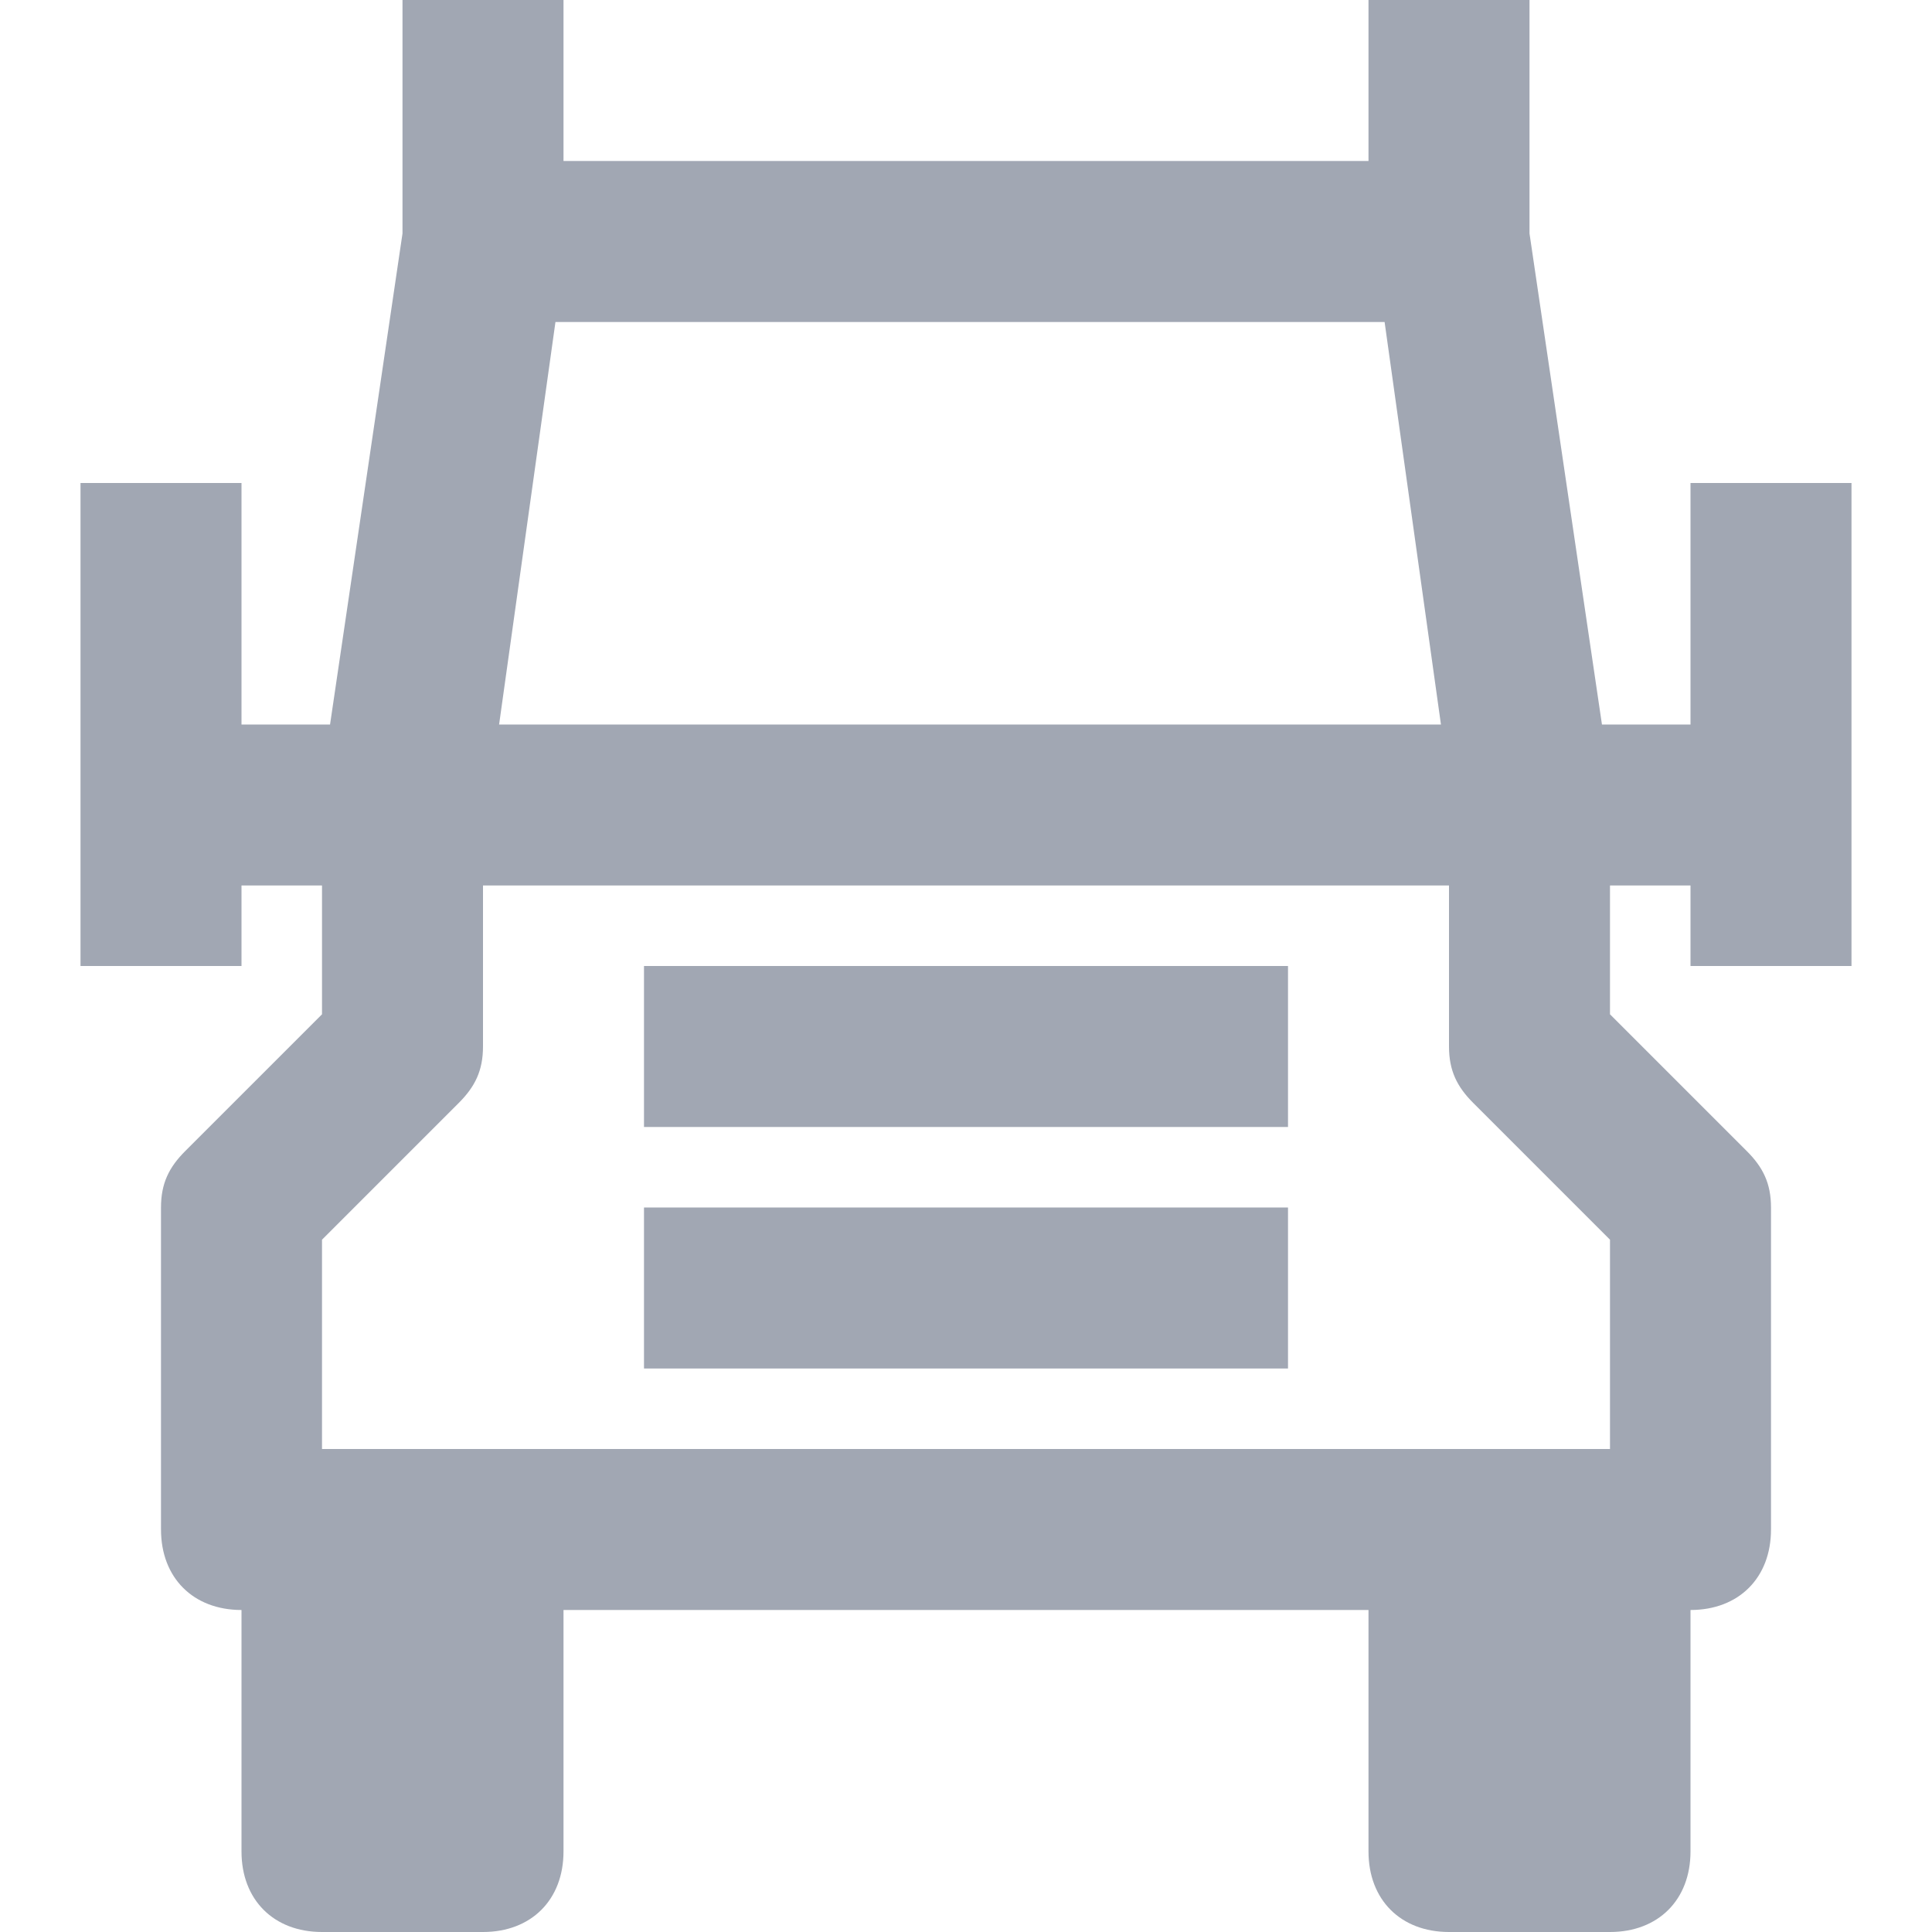
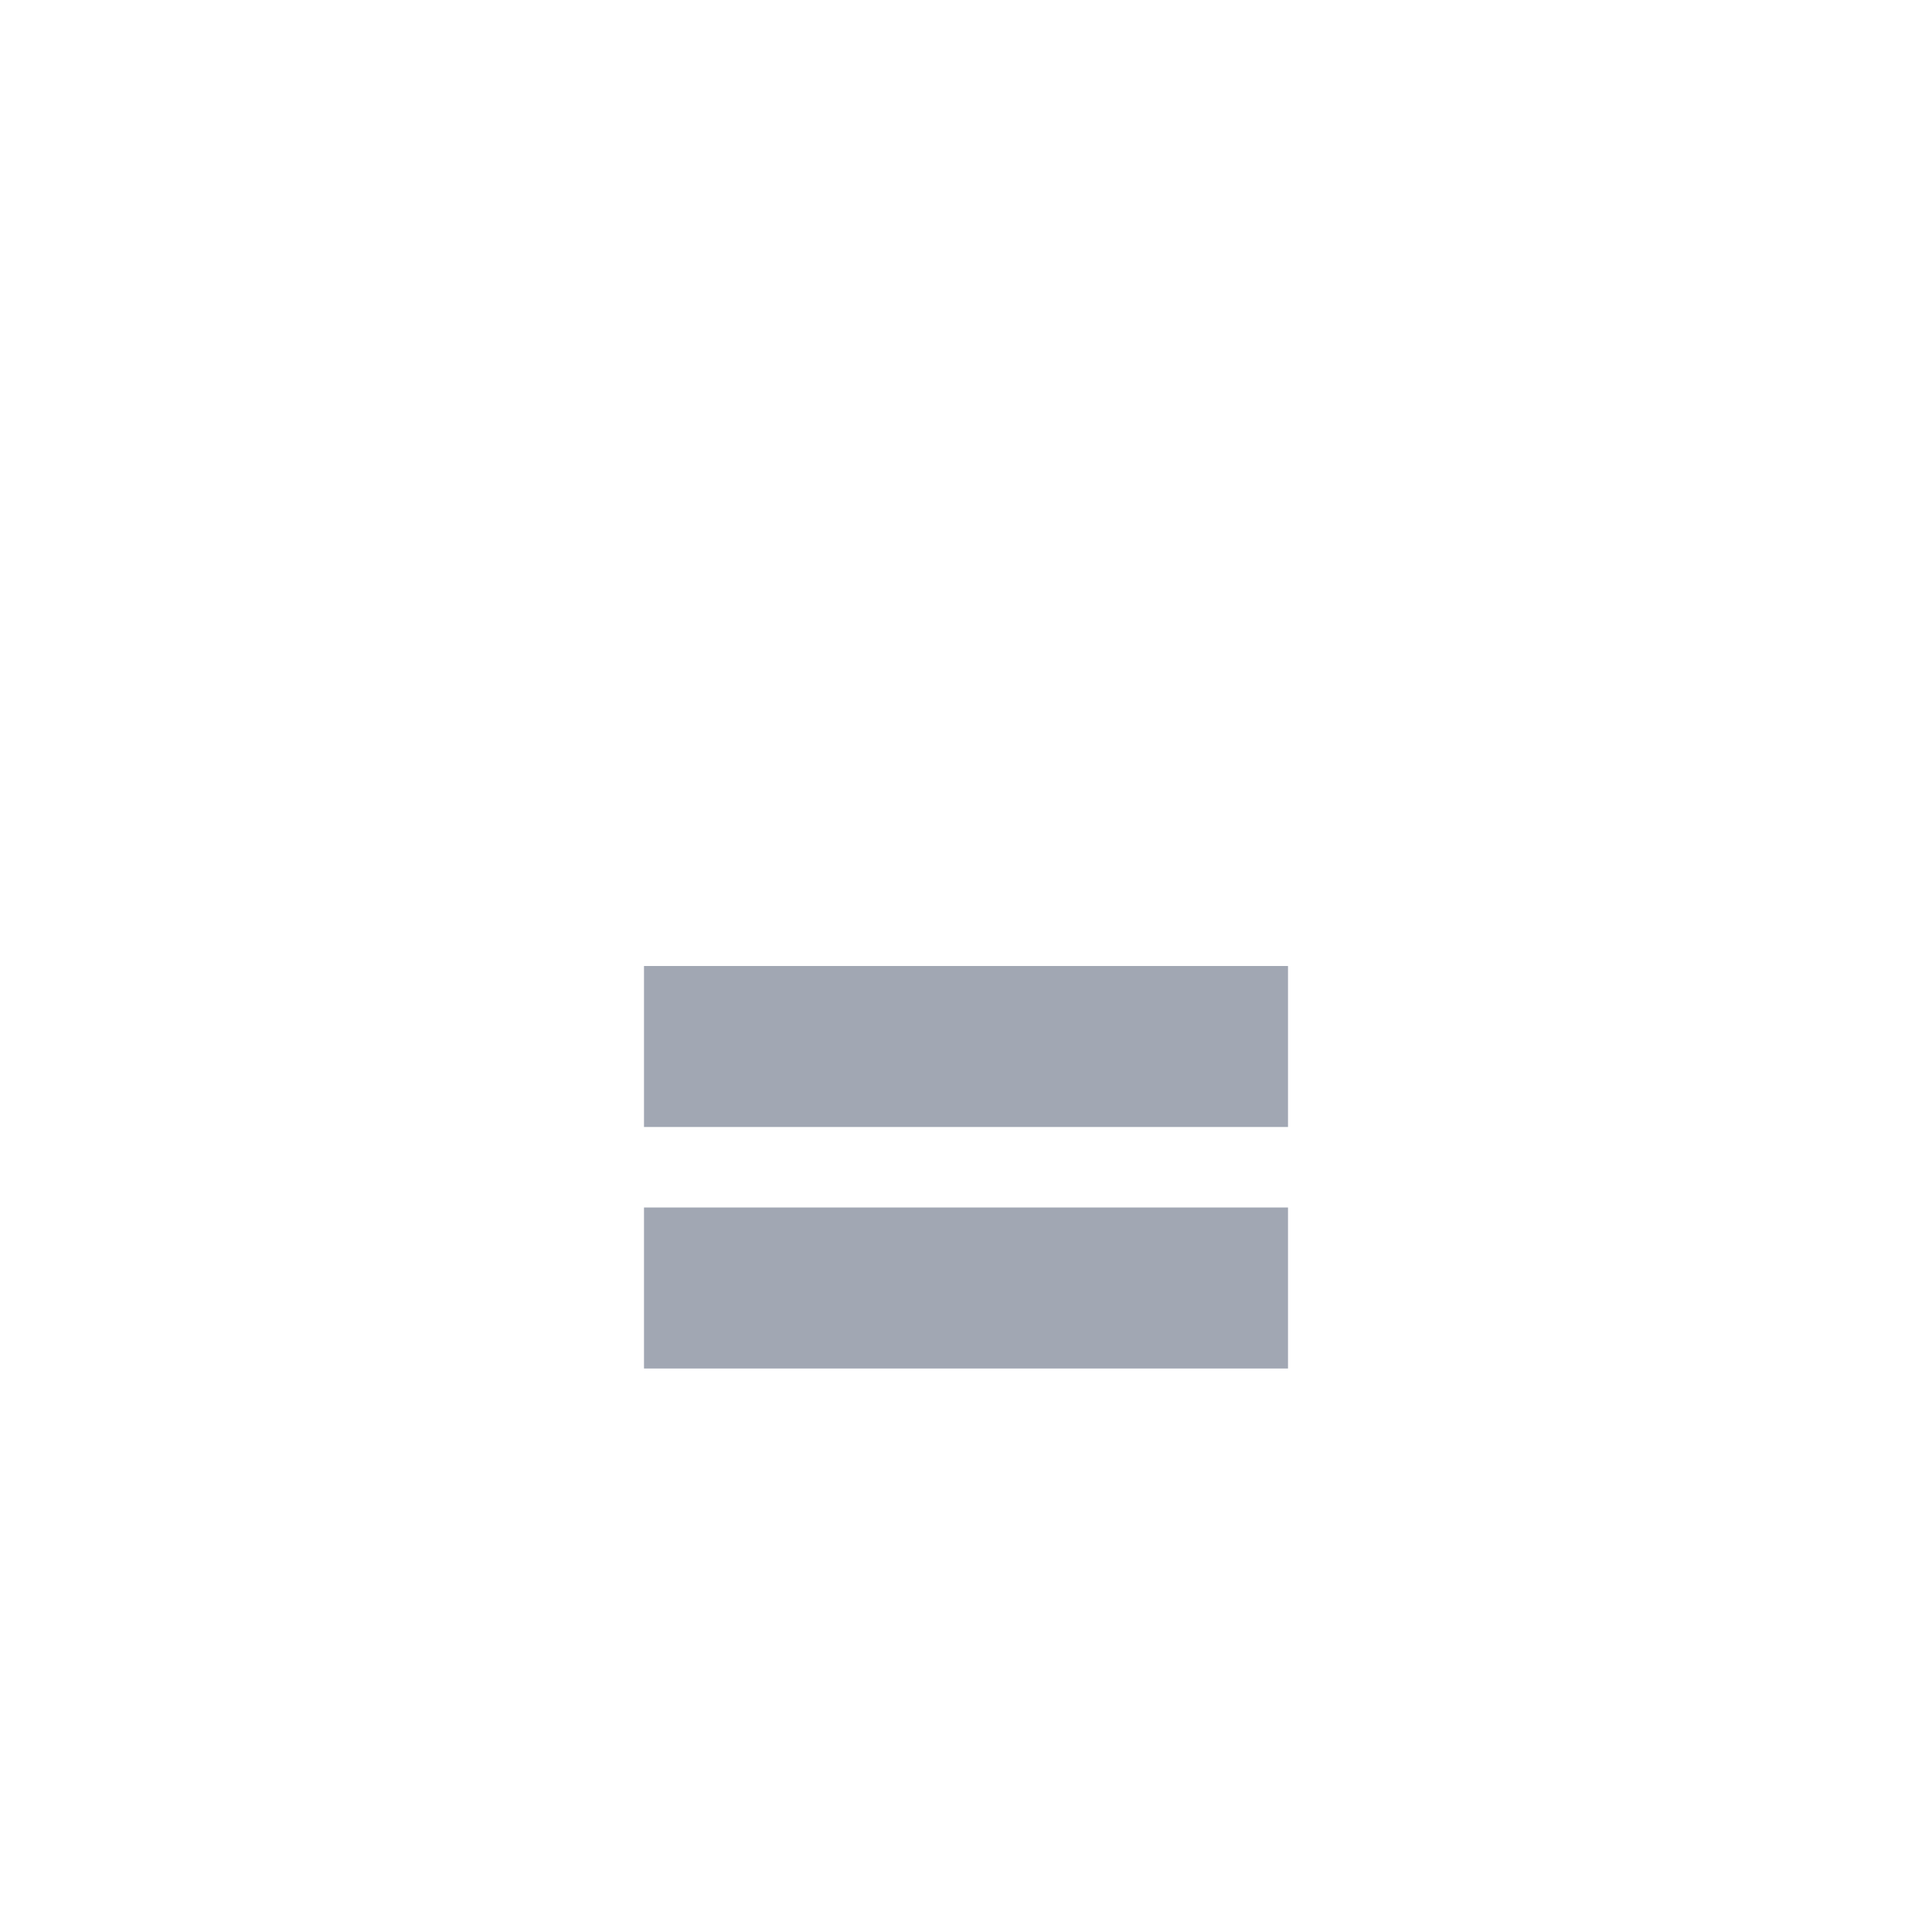
<svg xmlns="http://www.w3.org/2000/svg" width="24" height="24" viewBox="0 0 24 24" fill="none">
  <path d="M16 12H8V14H16V12Z" fill="#A1A7B3" />
  <path d="M16 15H8V17H16V15Z" fill="#A1A7B3" />
-   <path d="M23 12V6H21V9H19.9L19 2.9V0H17V2H7V0H5V2.9L4.1 9H3V6H1V12H3V11H4V12.6L2.3 14.3C2.1 14.5 2 14.7 2 15V19C2 19.6 2.4 20 3 20V23C3 23.6 3.4 24 4 24H6C6.6 24 7 23.6 7 23V20H17V23C17 23.6 17.4 24 18 24H20C20.6 24 21 23.6 21 23V20C21.6 20 22 19.6 22 19V15C22 14.7 21.9 14.5 21.7 14.3L20 12.6V11H21V12H23ZM6.9 4H17.2L17.9 9H6.2L6.9 4ZM18.3 13.7L20 15.4V18H4V15.4L5.7 13.7C5.9 13.5 6 13.3 6 13V11H18V13C18 13.3 18.1 13.5 18.3 13.7Z" fill="#A1A7B3" />
</svg>